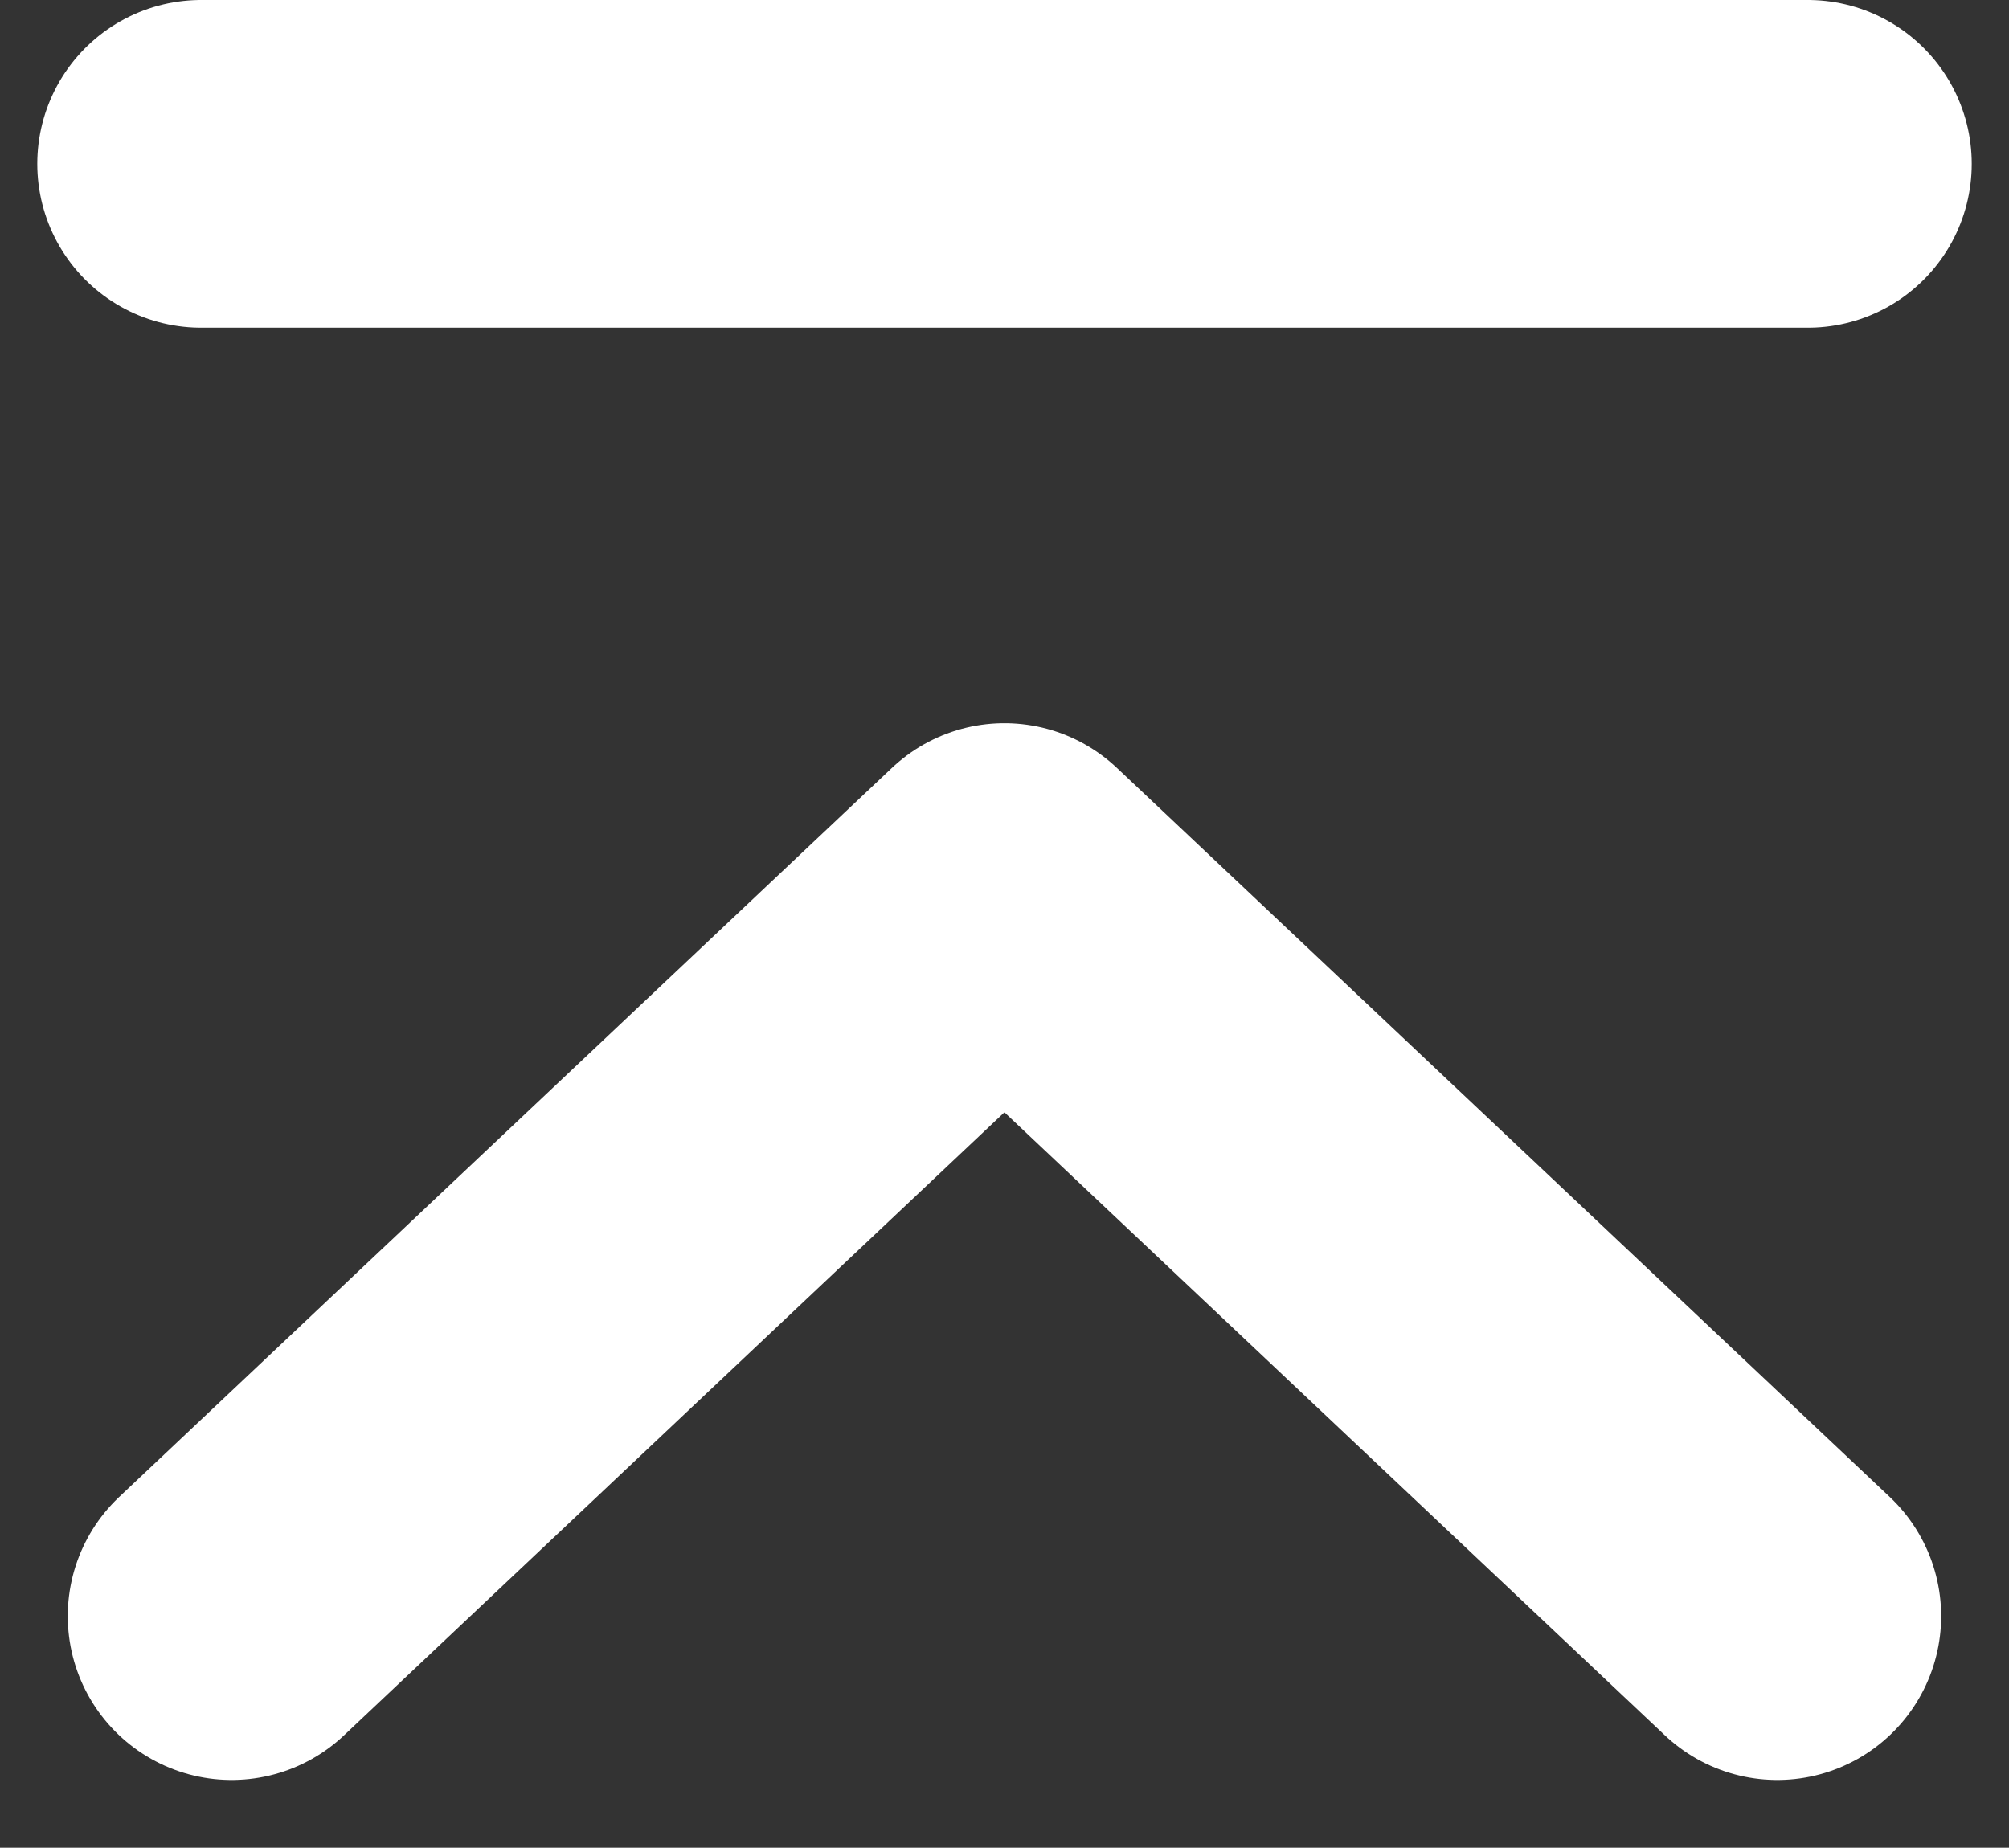
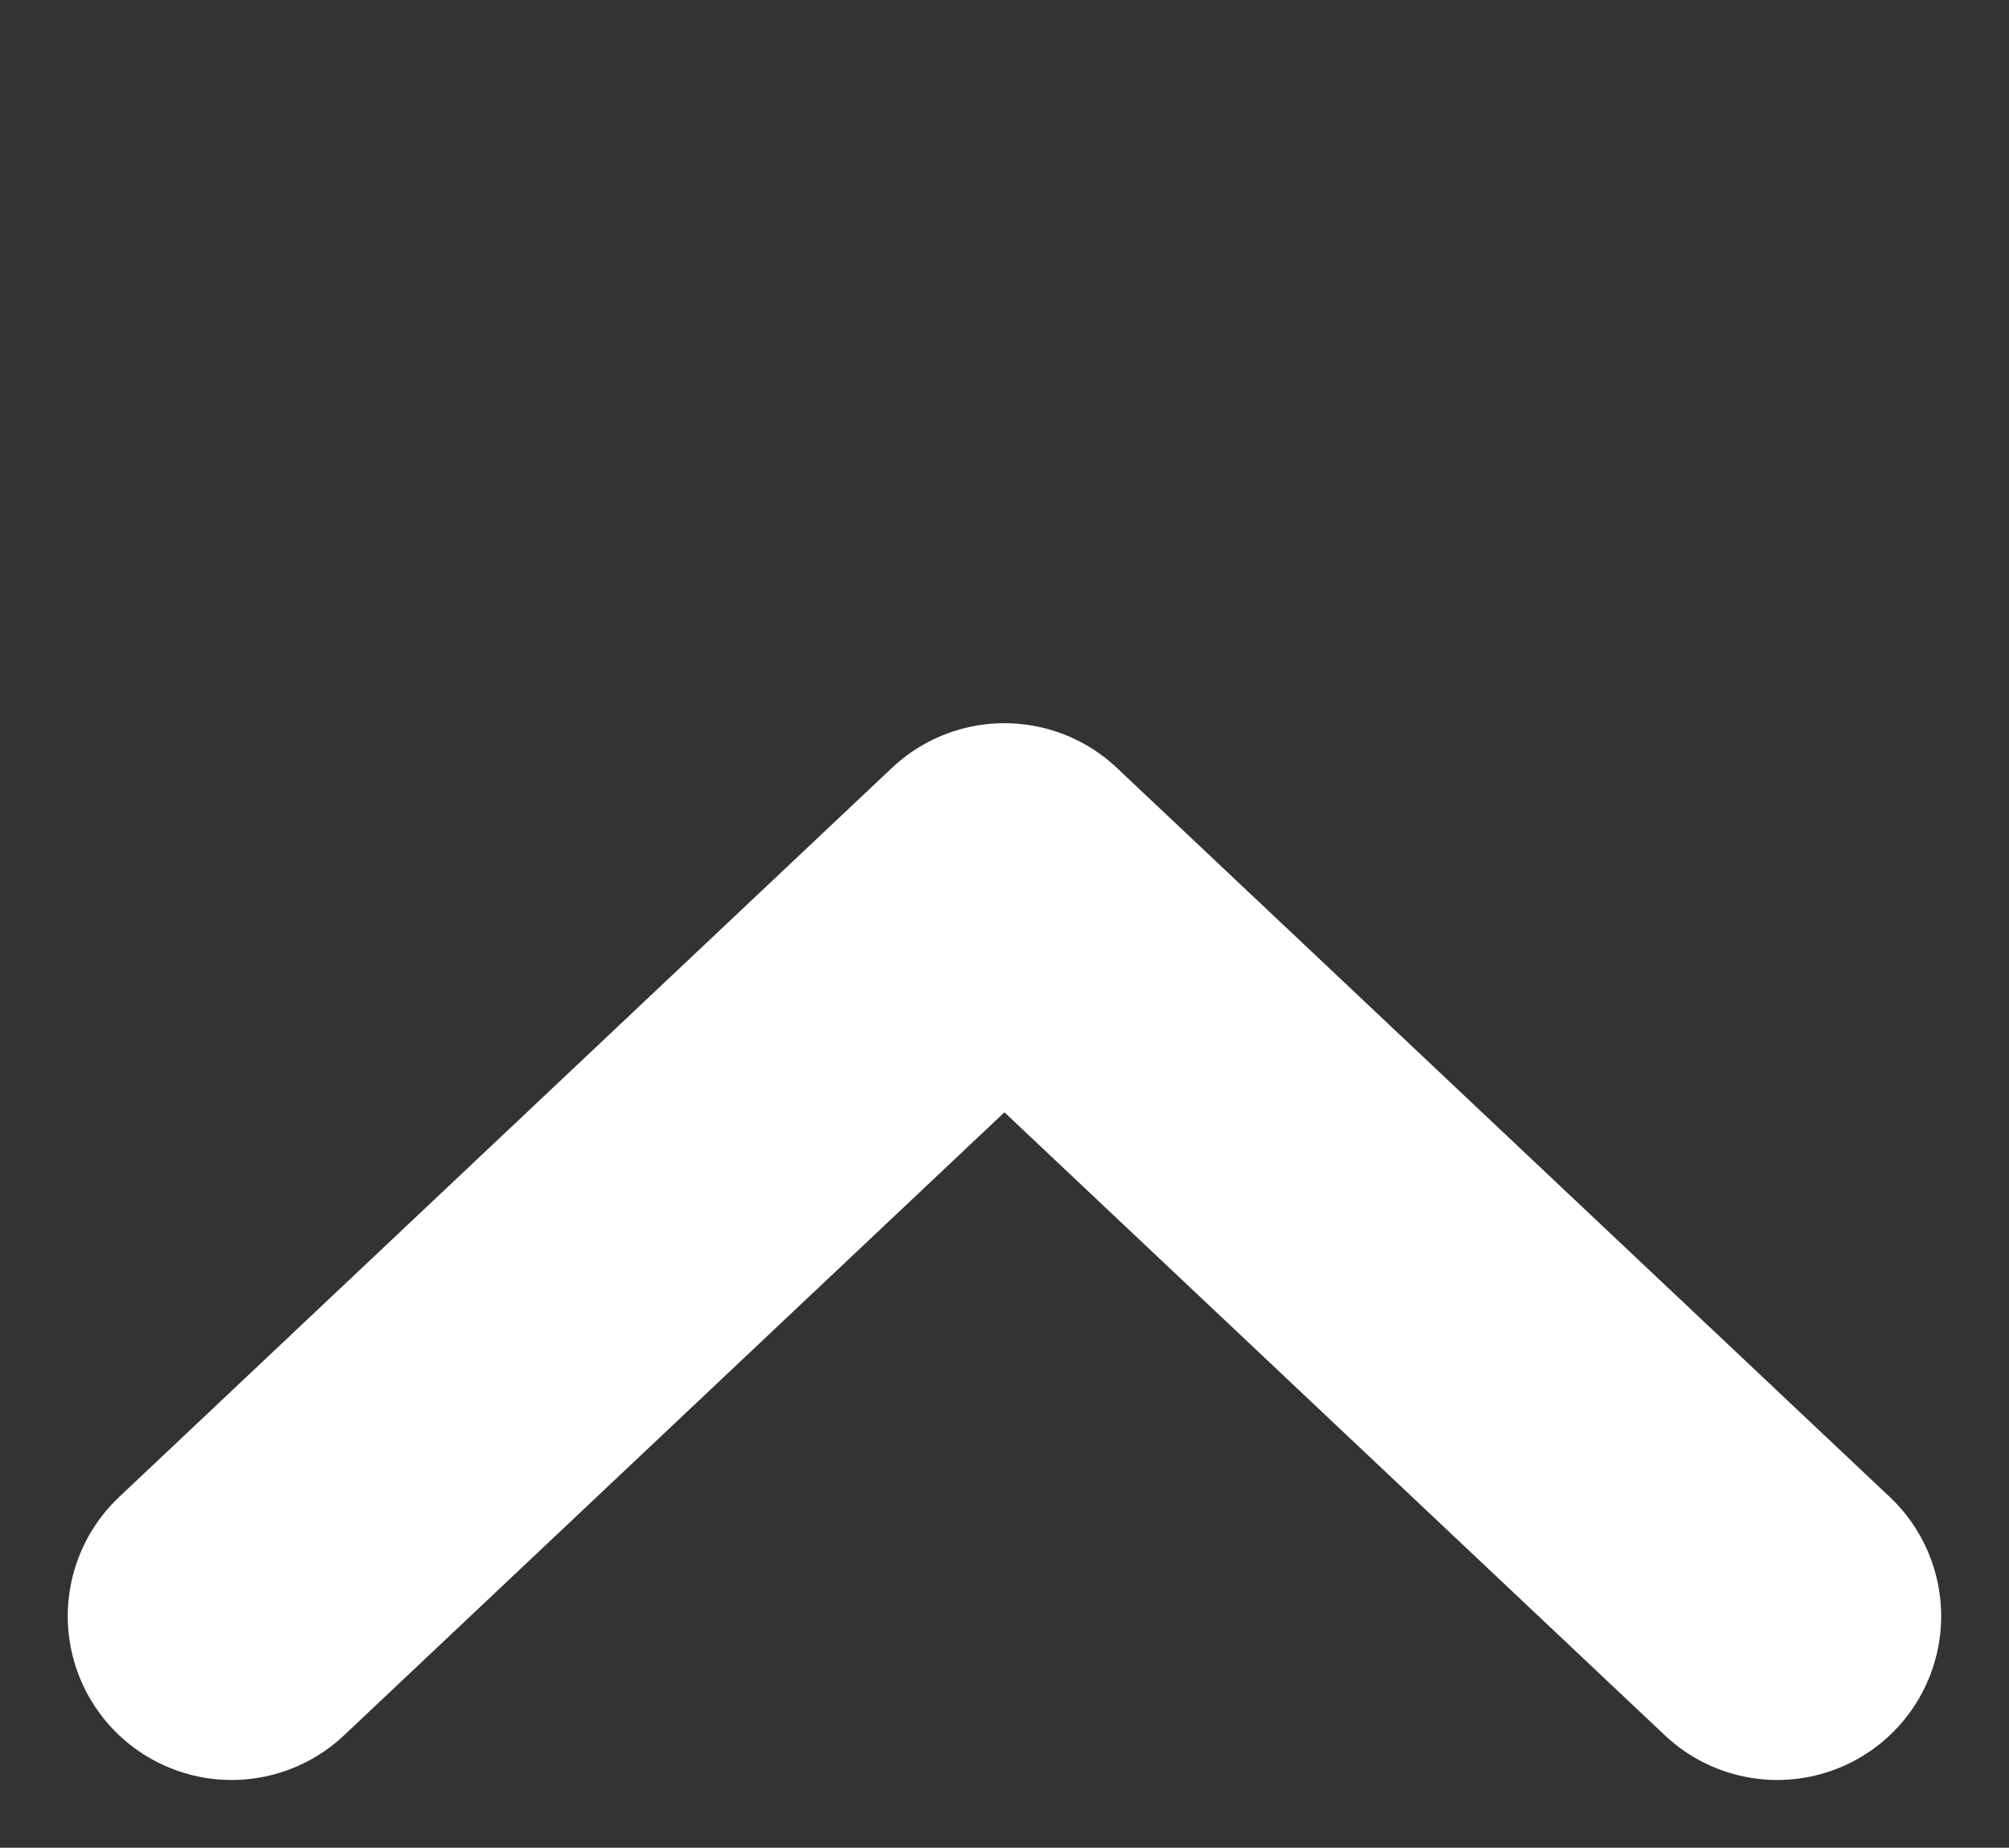
<svg xmlns="http://www.w3.org/2000/svg" width="24.52" height="22.555" viewBox="0 0 24.52 22.555">
  <rect x="0" y="0" width="24.52" height="22.555" fill="#333333" stroke="none" />
  <g id="_1069_dl_h" data-name="1069_dl_h" transform="translate(22.065 19.728) rotate(180)">
    <g id="グループ_1662" data-name="グループ 1662" transform="translate(0.373)">
      <path id="パス_20842" data-name="パス 20842" d="M0,0,9.433,8.9,18.865,0" fill="none" stroke="#fff" stroke-linecap="round" stroke-linejoin="round" stroke-width="4" />
    </g>
-     <line id="線_42" data-name="線 42" x2="19.61" transform="translate(0 17.728)" fill="none" stroke="#fff" stroke-linecap="round" stroke-linejoin="round" stroke-width="4" />
  </g>
</svg>